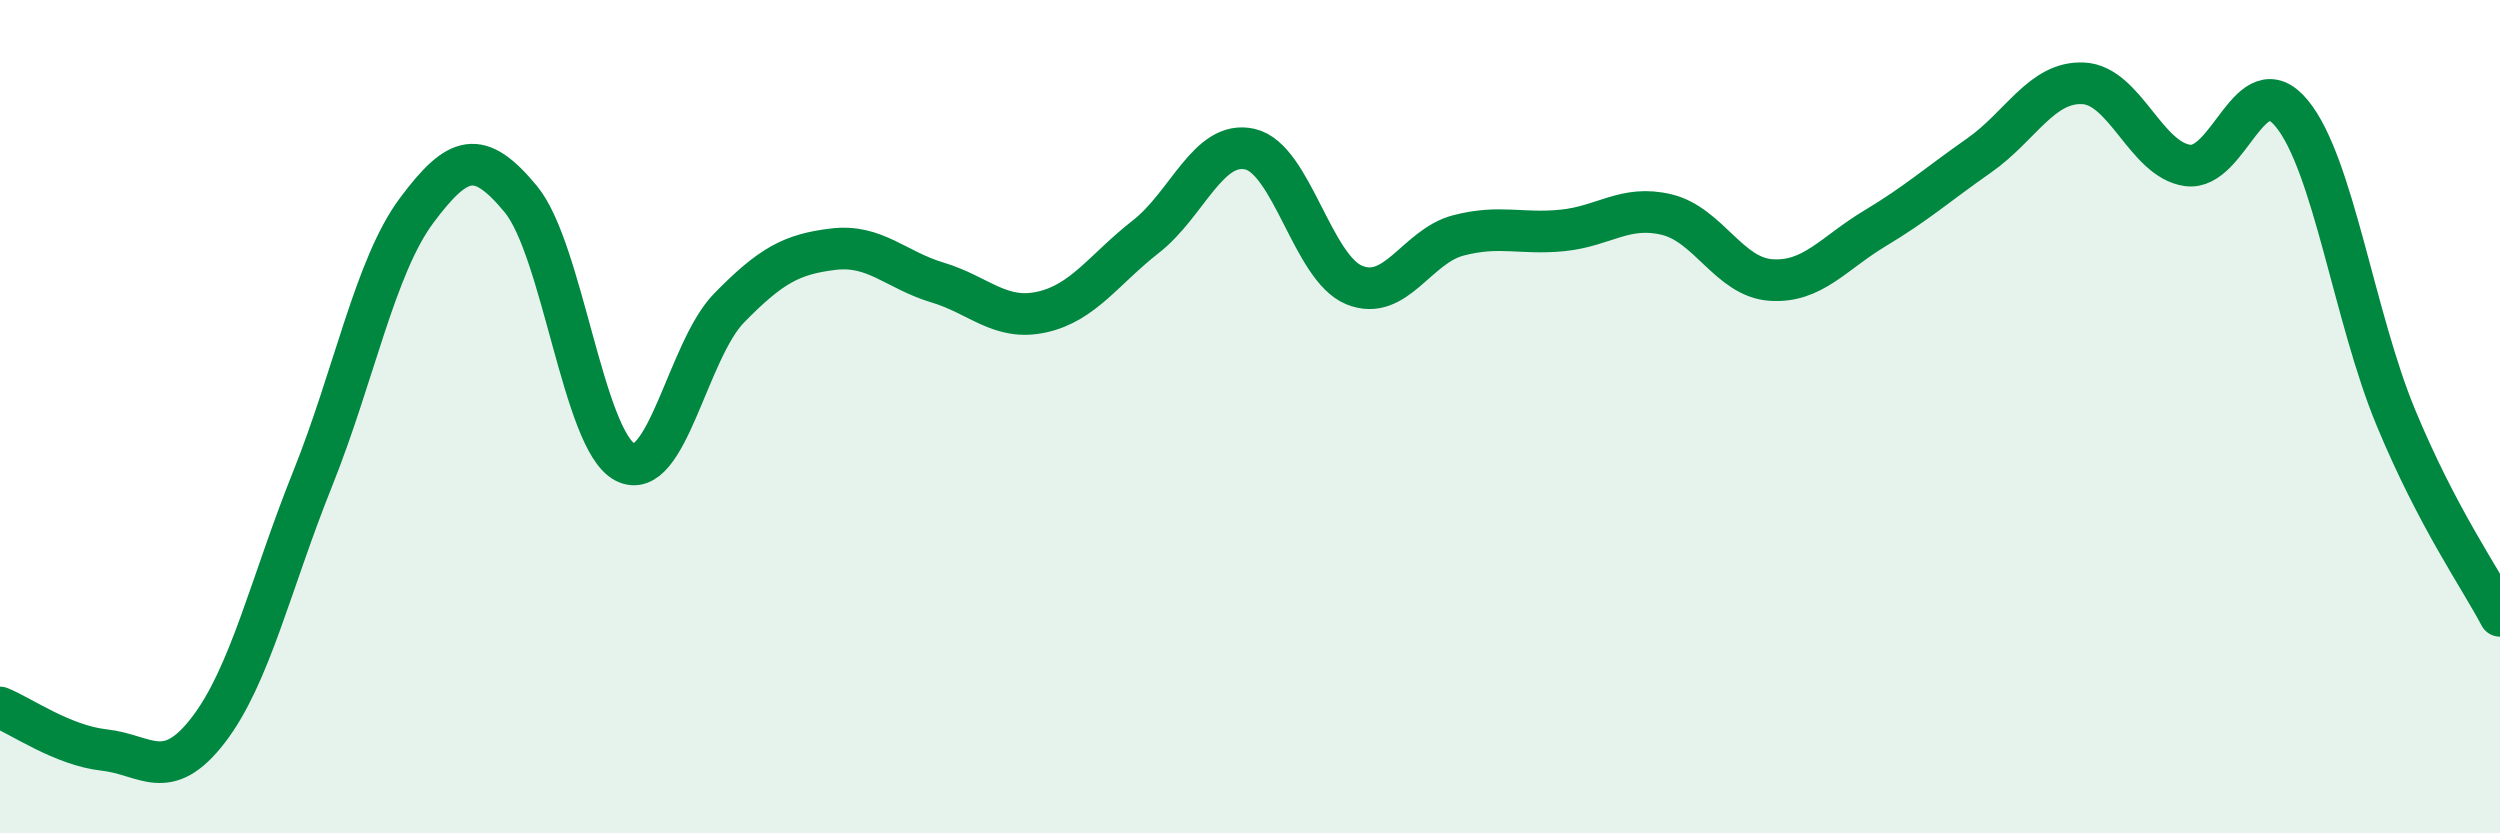
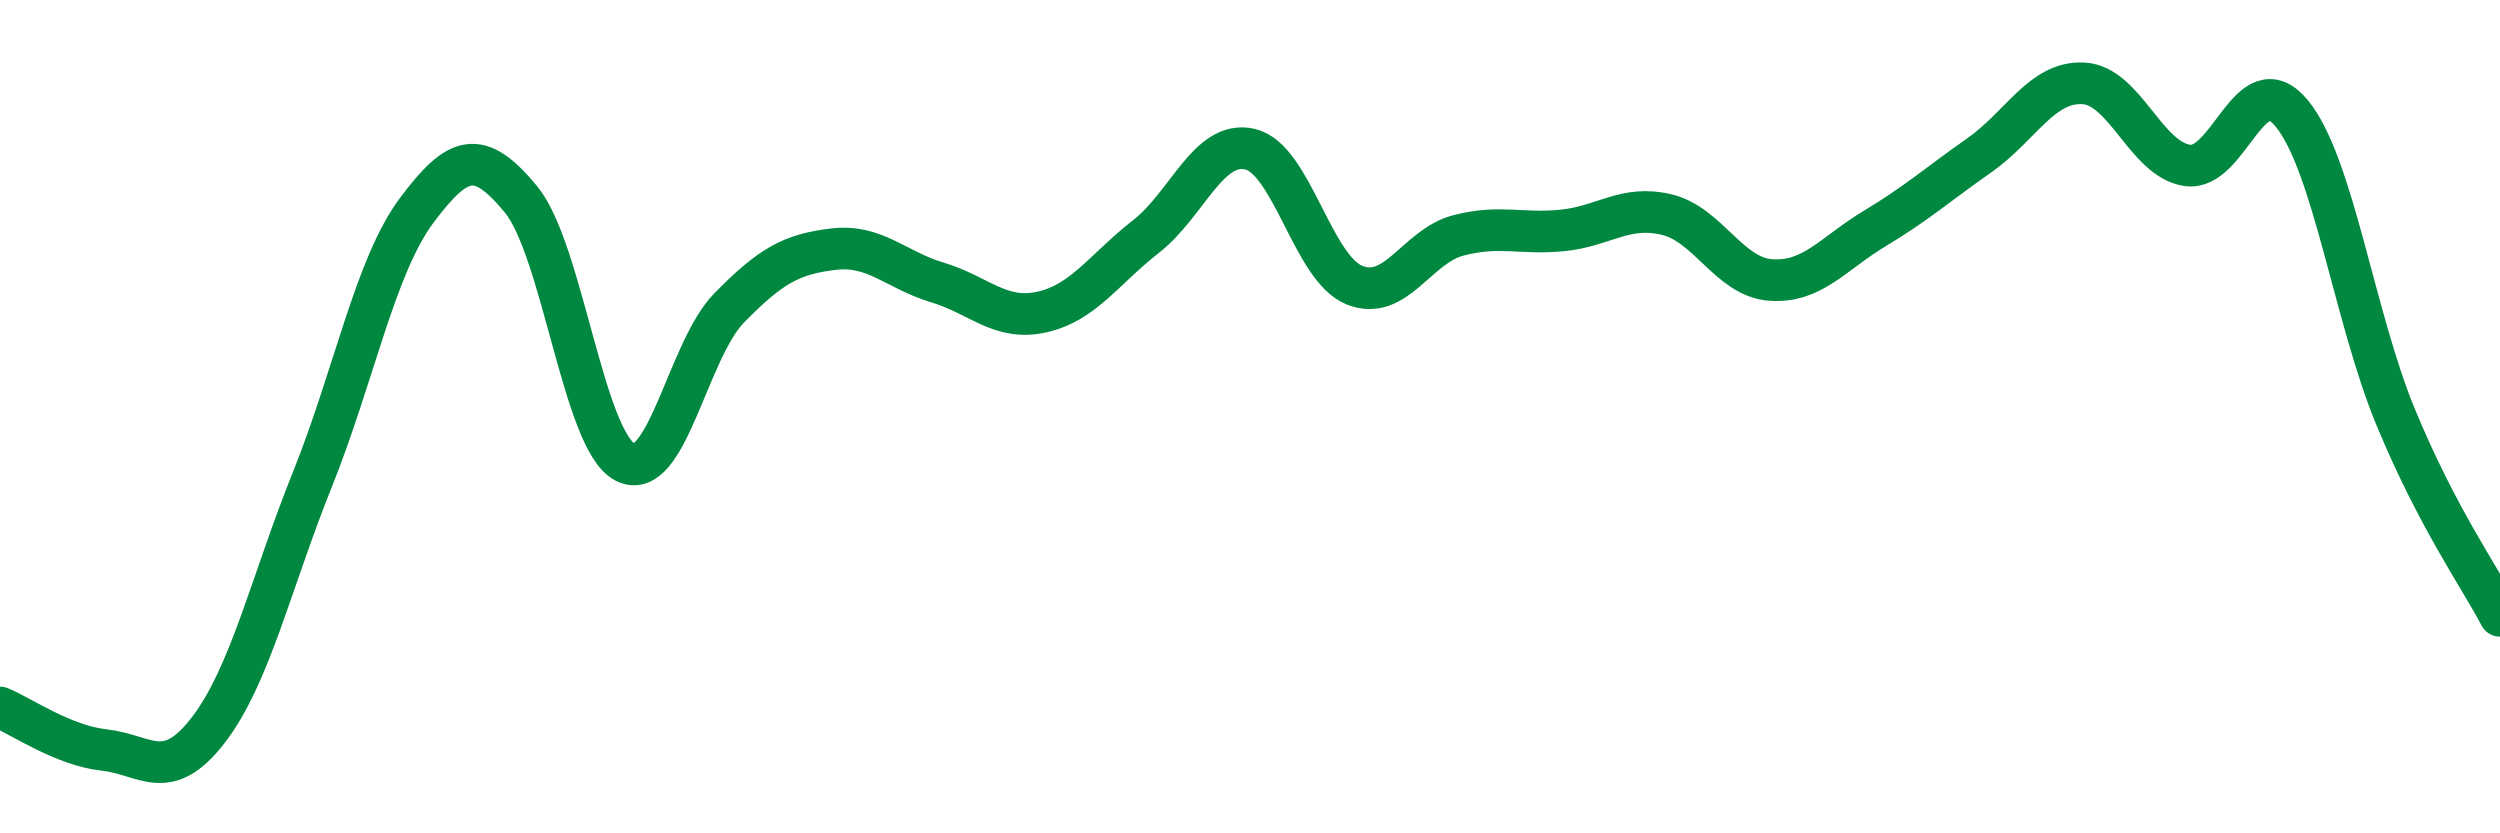
<svg xmlns="http://www.w3.org/2000/svg" width="60" height="20" viewBox="0 0 60 20">
-   <path d="M 0,16.98 C 0.5,17.18 1.5,17.89 2.5,18 C 3.5,18.11 4,18.82 5,17.52 C 6,16.22 6.5,13.99 7.5,11.5 C 8.5,9.01 9,6.39 10,5.05 C 11,3.71 11.5,3.57 12.5,4.78 C 13.5,5.99 14,10.57 15,11.09 C 16,11.61 16.5,8.41 17.5,7.39 C 18.5,6.37 19,6.1 20,5.98 C 21,5.86 21.5,6.48 22.5,6.78 C 23.5,7.08 24,7.71 25,7.49 C 26,7.27 26.5,6.46 27.5,5.68 C 28.5,4.9 29,3.35 30,3.58 C 31,3.81 31.5,6.43 32.5,6.84 C 33.5,7.25 34,5.91 35,5.65 C 36,5.39 36.5,5.63 37.5,5.53 C 38.5,5.43 39,4.91 40,5.15 C 41,5.39 41.5,6.65 42.5,6.72 C 43.5,6.79 44,6.08 45,5.48 C 46,4.88 46.5,4.43 47.5,3.73 C 48.5,3.03 49,1.95 50,2 C 51,2.05 51.5,3.83 52.5,3.97 C 53.5,4.11 54,1.51 55,2.72 C 56,3.93 56.5,7.61 57.5,10.02 C 58.5,12.43 59.5,13.83 60,14.78L60 20L0 20Z" fill="#008740" opacity="0.1" stroke-linecap="round" stroke-linejoin="round" />
  <path d="M 0,16.98 C 0.5,17.18 1.5,17.89 2.5,18 C 3.5,18.11 4,18.82 5,17.52 C 6,16.22 6.5,13.99 7.5,11.5 C 8.5,9.01 9,6.39 10,5.05 C 11,3.71 11.5,3.57 12.5,4.78 C 13.5,5.99 14,10.57 15,11.09 C 16,11.61 16.5,8.41 17.5,7.39 C 18.5,6.37 19,6.1 20,5.98 C 21,5.86 21.5,6.48 22.5,6.78 C 23.5,7.08 24,7.71 25,7.49 C 26,7.27 26.5,6.46 27.5,5.68 C 28.5,4.9 29,3.35 30,3.58 C 31,3.81 31.5,6.43 32.5,6.84 C 33.5,7.25 34,5.91 35,5.65 C 36,5.39 36.5,5.63 37.5,5.53 C 38.5,5.43 39,4.91 40,5.15 C 41,5.39 41.5,6.65 42.5,6.72 C 43.5,6.79 44,6.08 45,5.48 C 46,4.88 46.5,4.43 47.5,3.73 C 48.5,3.03 49,1.95 50,2 C 51,2.05 51.5,3.83 52.5,3.97 C 53.5,4.11 54,1.51 55,2.72 C 56,3.93 56.5,7.61 57.5,10.02 C 58.5,12.43 59.5,13.83 60,14.78" stroke="#008740" stroke-width="1" fill="none" stroke-linecap="round" stroke-linejoin="round" />
</svg>